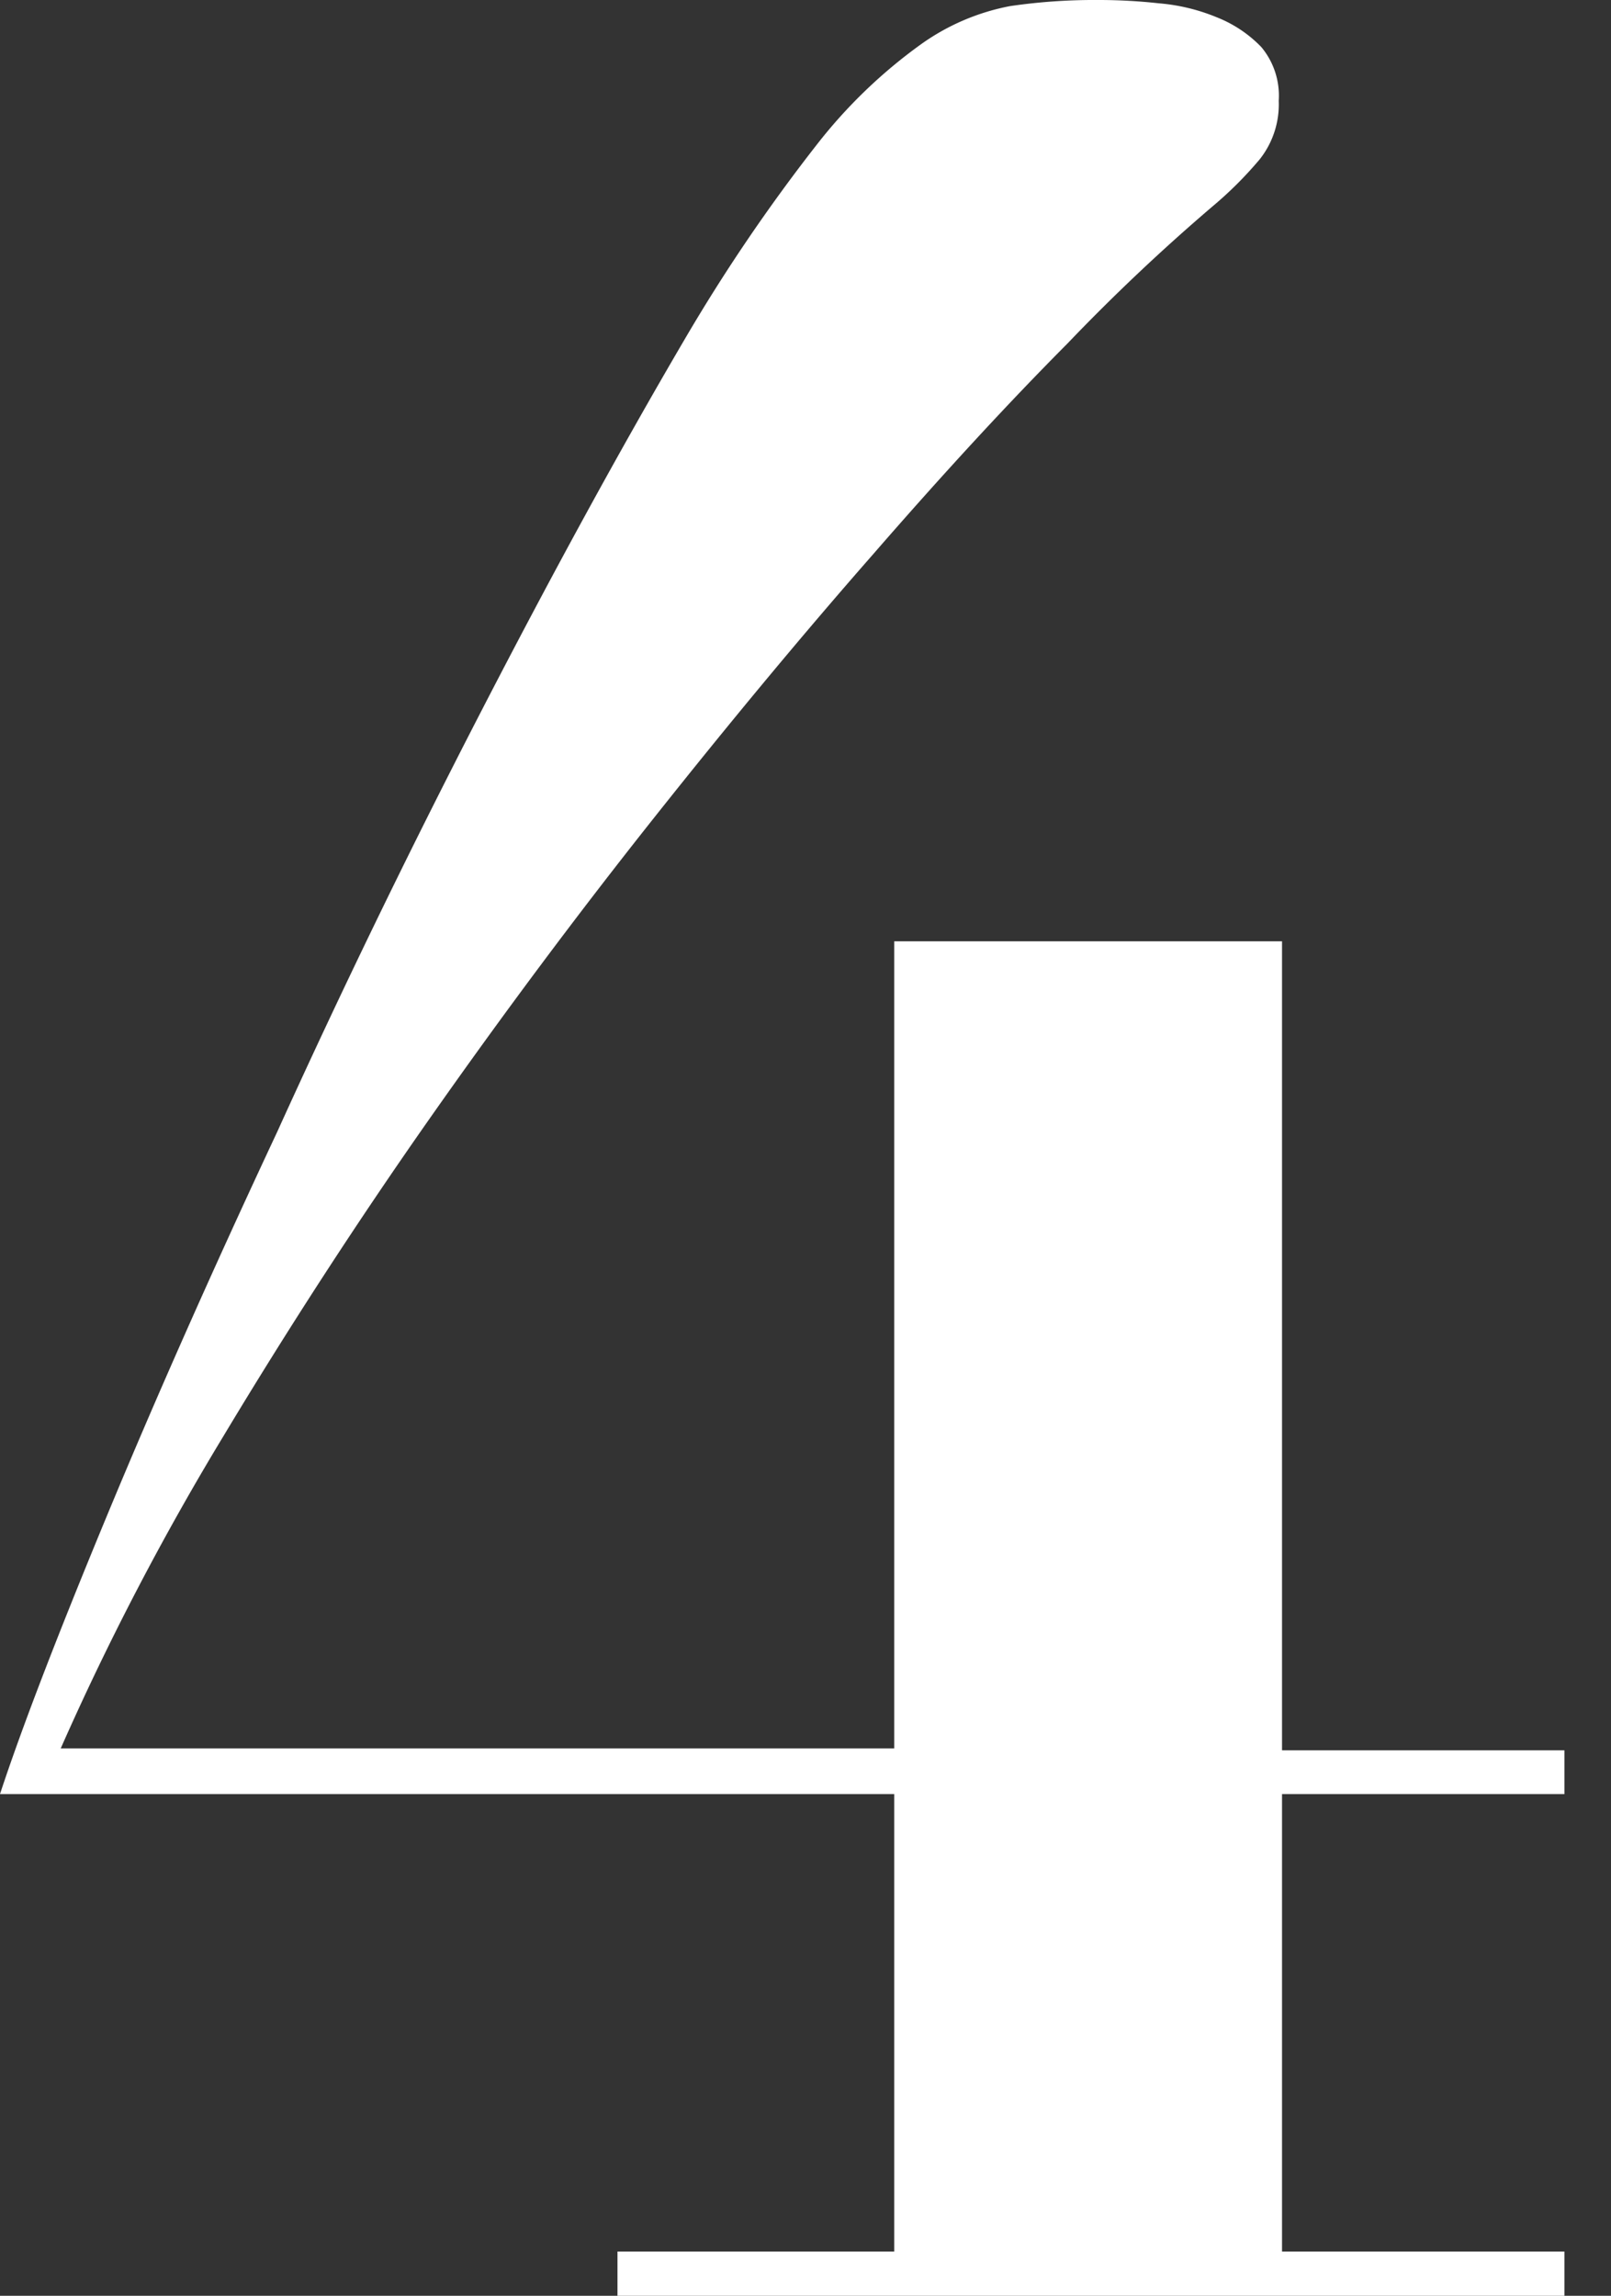
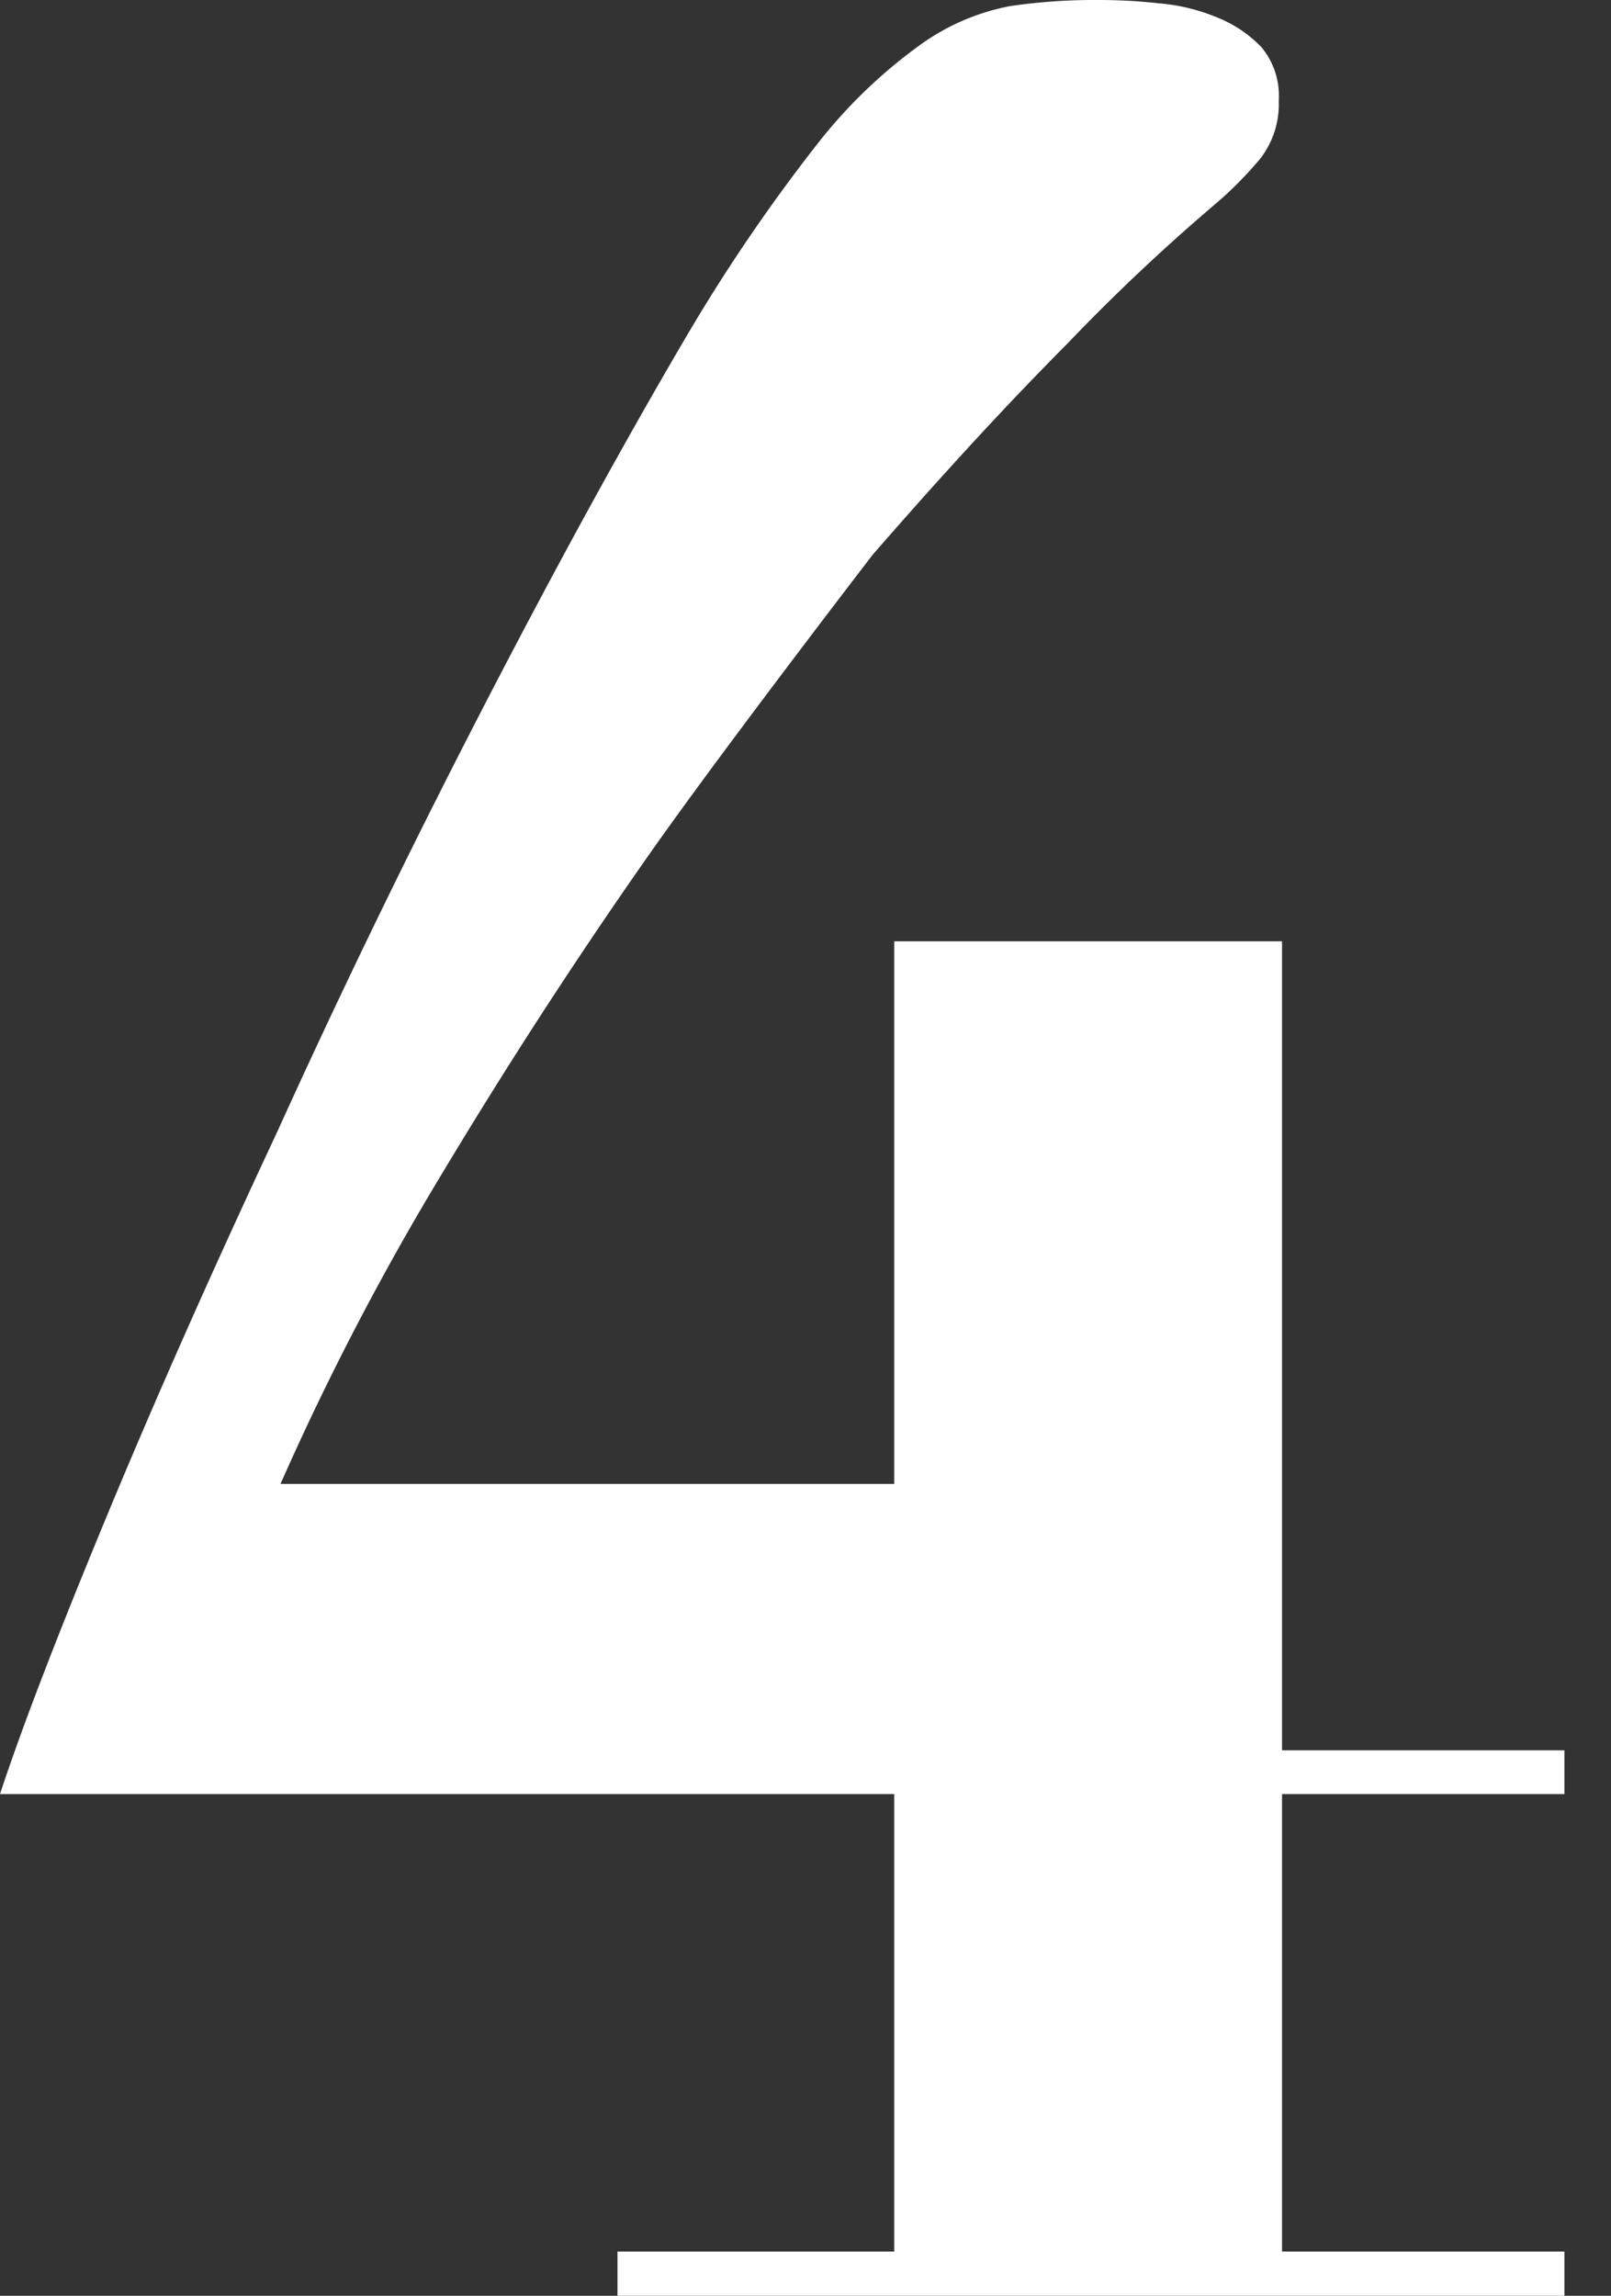
<svg xmlns="http://www.w3.org/2000/svg" id="レイヤー_1" data-name="レイヤー 1" viewBox="0 0 34.23 48.78">
  <rect x="0" y="0" width="34.23" height="48.78" fill="#333333" stroke="none" />
  <defs>
    <style>.cls-1{fill:#fff;}</style>
  </defs>
-   <path class="cls-1" d="M27.24,20V37.19h6v.93h-6v9.72h6v.94H13.12v-.94H19V38.12H0q.68-2.07,2.25-5.86t3.64-8.21q2-4.41,4.3-8.87t4.34-7.94a37.27,37.27,0,0,1,2.82-4.16A10.78,10.78,0,0,1,19.57.94,4.79,4.79,0,0,1,21.46.13,12.34,12.34,0,0,1,23.34,0a11.6,11.6,0,0,1,1.28.07,4.1,4.1,0,0,1,1.24.3A2.68,2.68,0,0,1,26.8,1a1.61,1.61,0,0,1,.37,1.14,1.88,1.88,0,0,1-.4,1.24,8.09,8.09,0,0,1-1,1,42,42,0,0,0-3.09,2.92q-1.89,1.9-4.14,4.49c-1.5,1.71-3.06,3.59-4.67,5.62s-3.2,4.16-4.75,6.37-3,4.45-4.37,6.73a58.17,58.17,0,0,0-3.46,6.64H19V20Z" />
+   <path class="cls-1" d="M27.24,20V37.19h6v.93h-6v9.72h6v.94H13.12v-.94H19V38.12H0q.68-2.07,2.25-5.86t3.64-8.21q2-4.41,4.3-8.87t4.34-7.94a37.27,37.27,0,0,1,2.82-4.16A10.78,10.78,0,0,1,19.57.94,4.79,4.79,0,0,1,21.46.13,12.34,12.34,0,0,1,23.34,0a11.6,11.6,0,0,1,1.28.07,4.1,4.1,0,0,1,1.24.3A2.68,2.68,0,0,1,26.8,1a1.61,1.61,0,0,1,.37,1.14,1.88,1.88,0,0,1-.4,1.24,8.09,8.09,0,0,1-1,1,42,42,0,0,0-3.09,2.92q-1.89,1.9-4.14,4.49s-3.2,4.16-4.75,6.37-3,4.45-4.37,6.73a58.17,58.17,0,0,0-3.46,6.64H19V20Z" />
</svg>